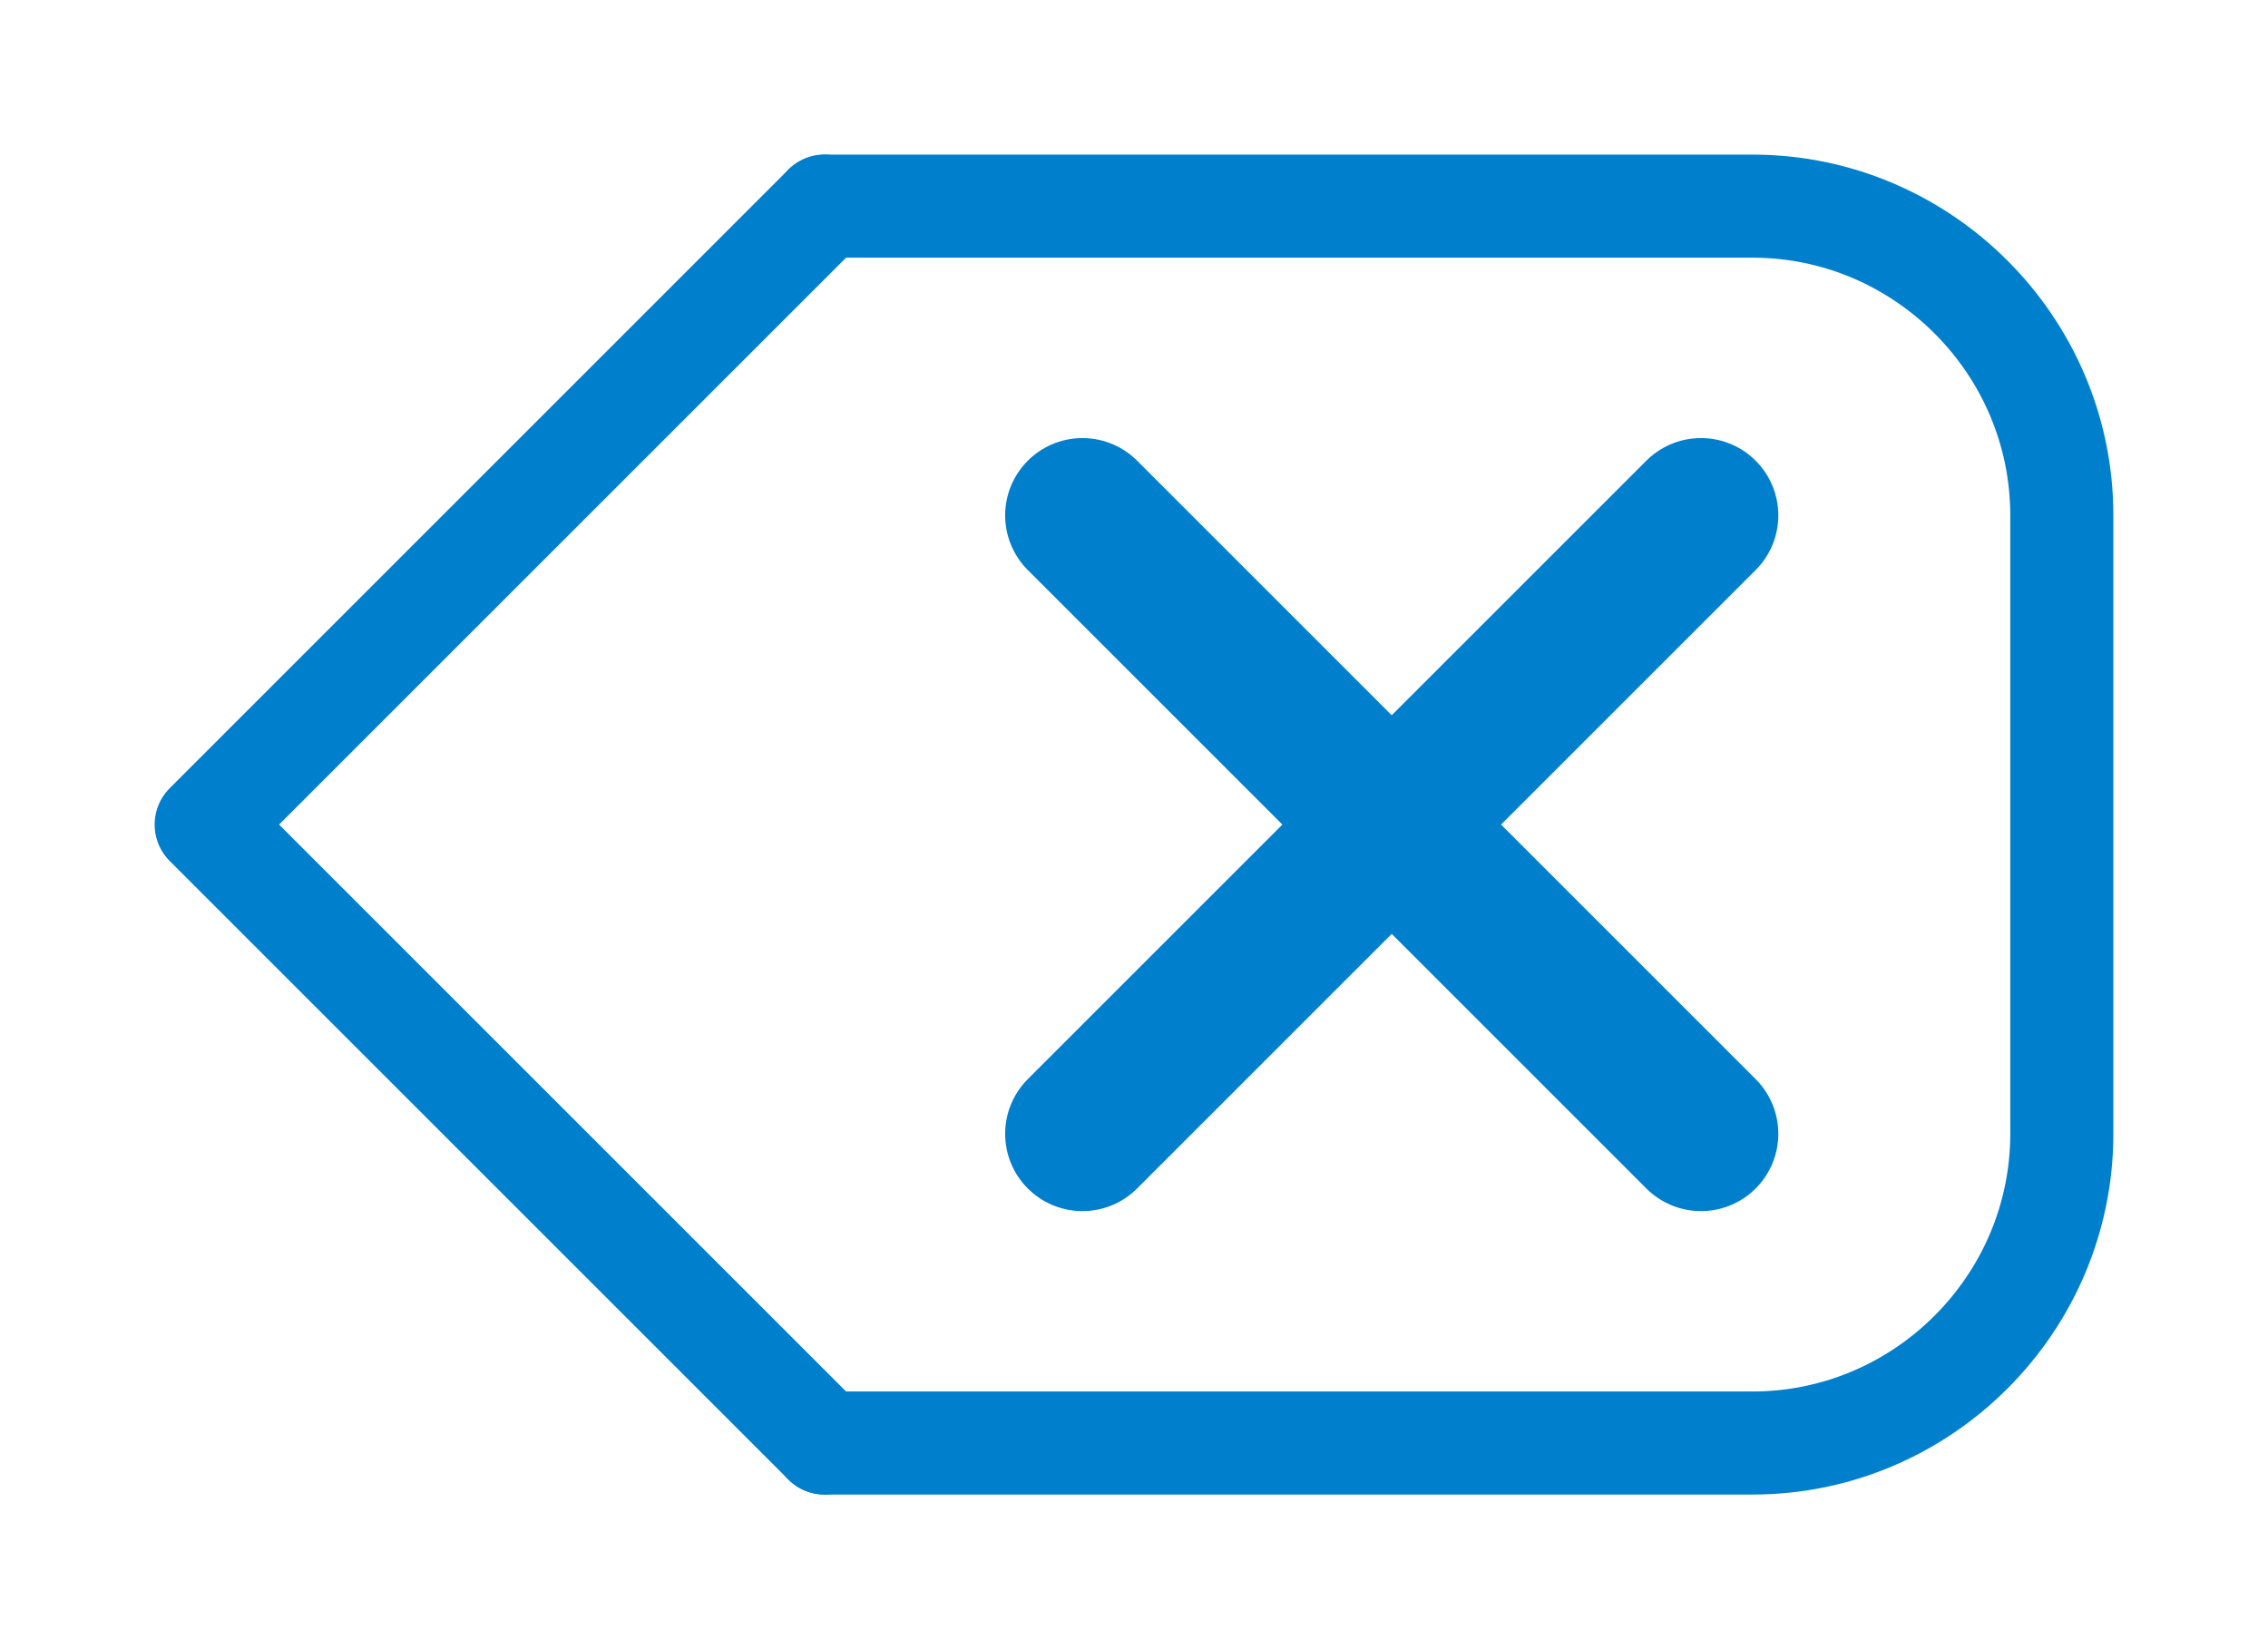
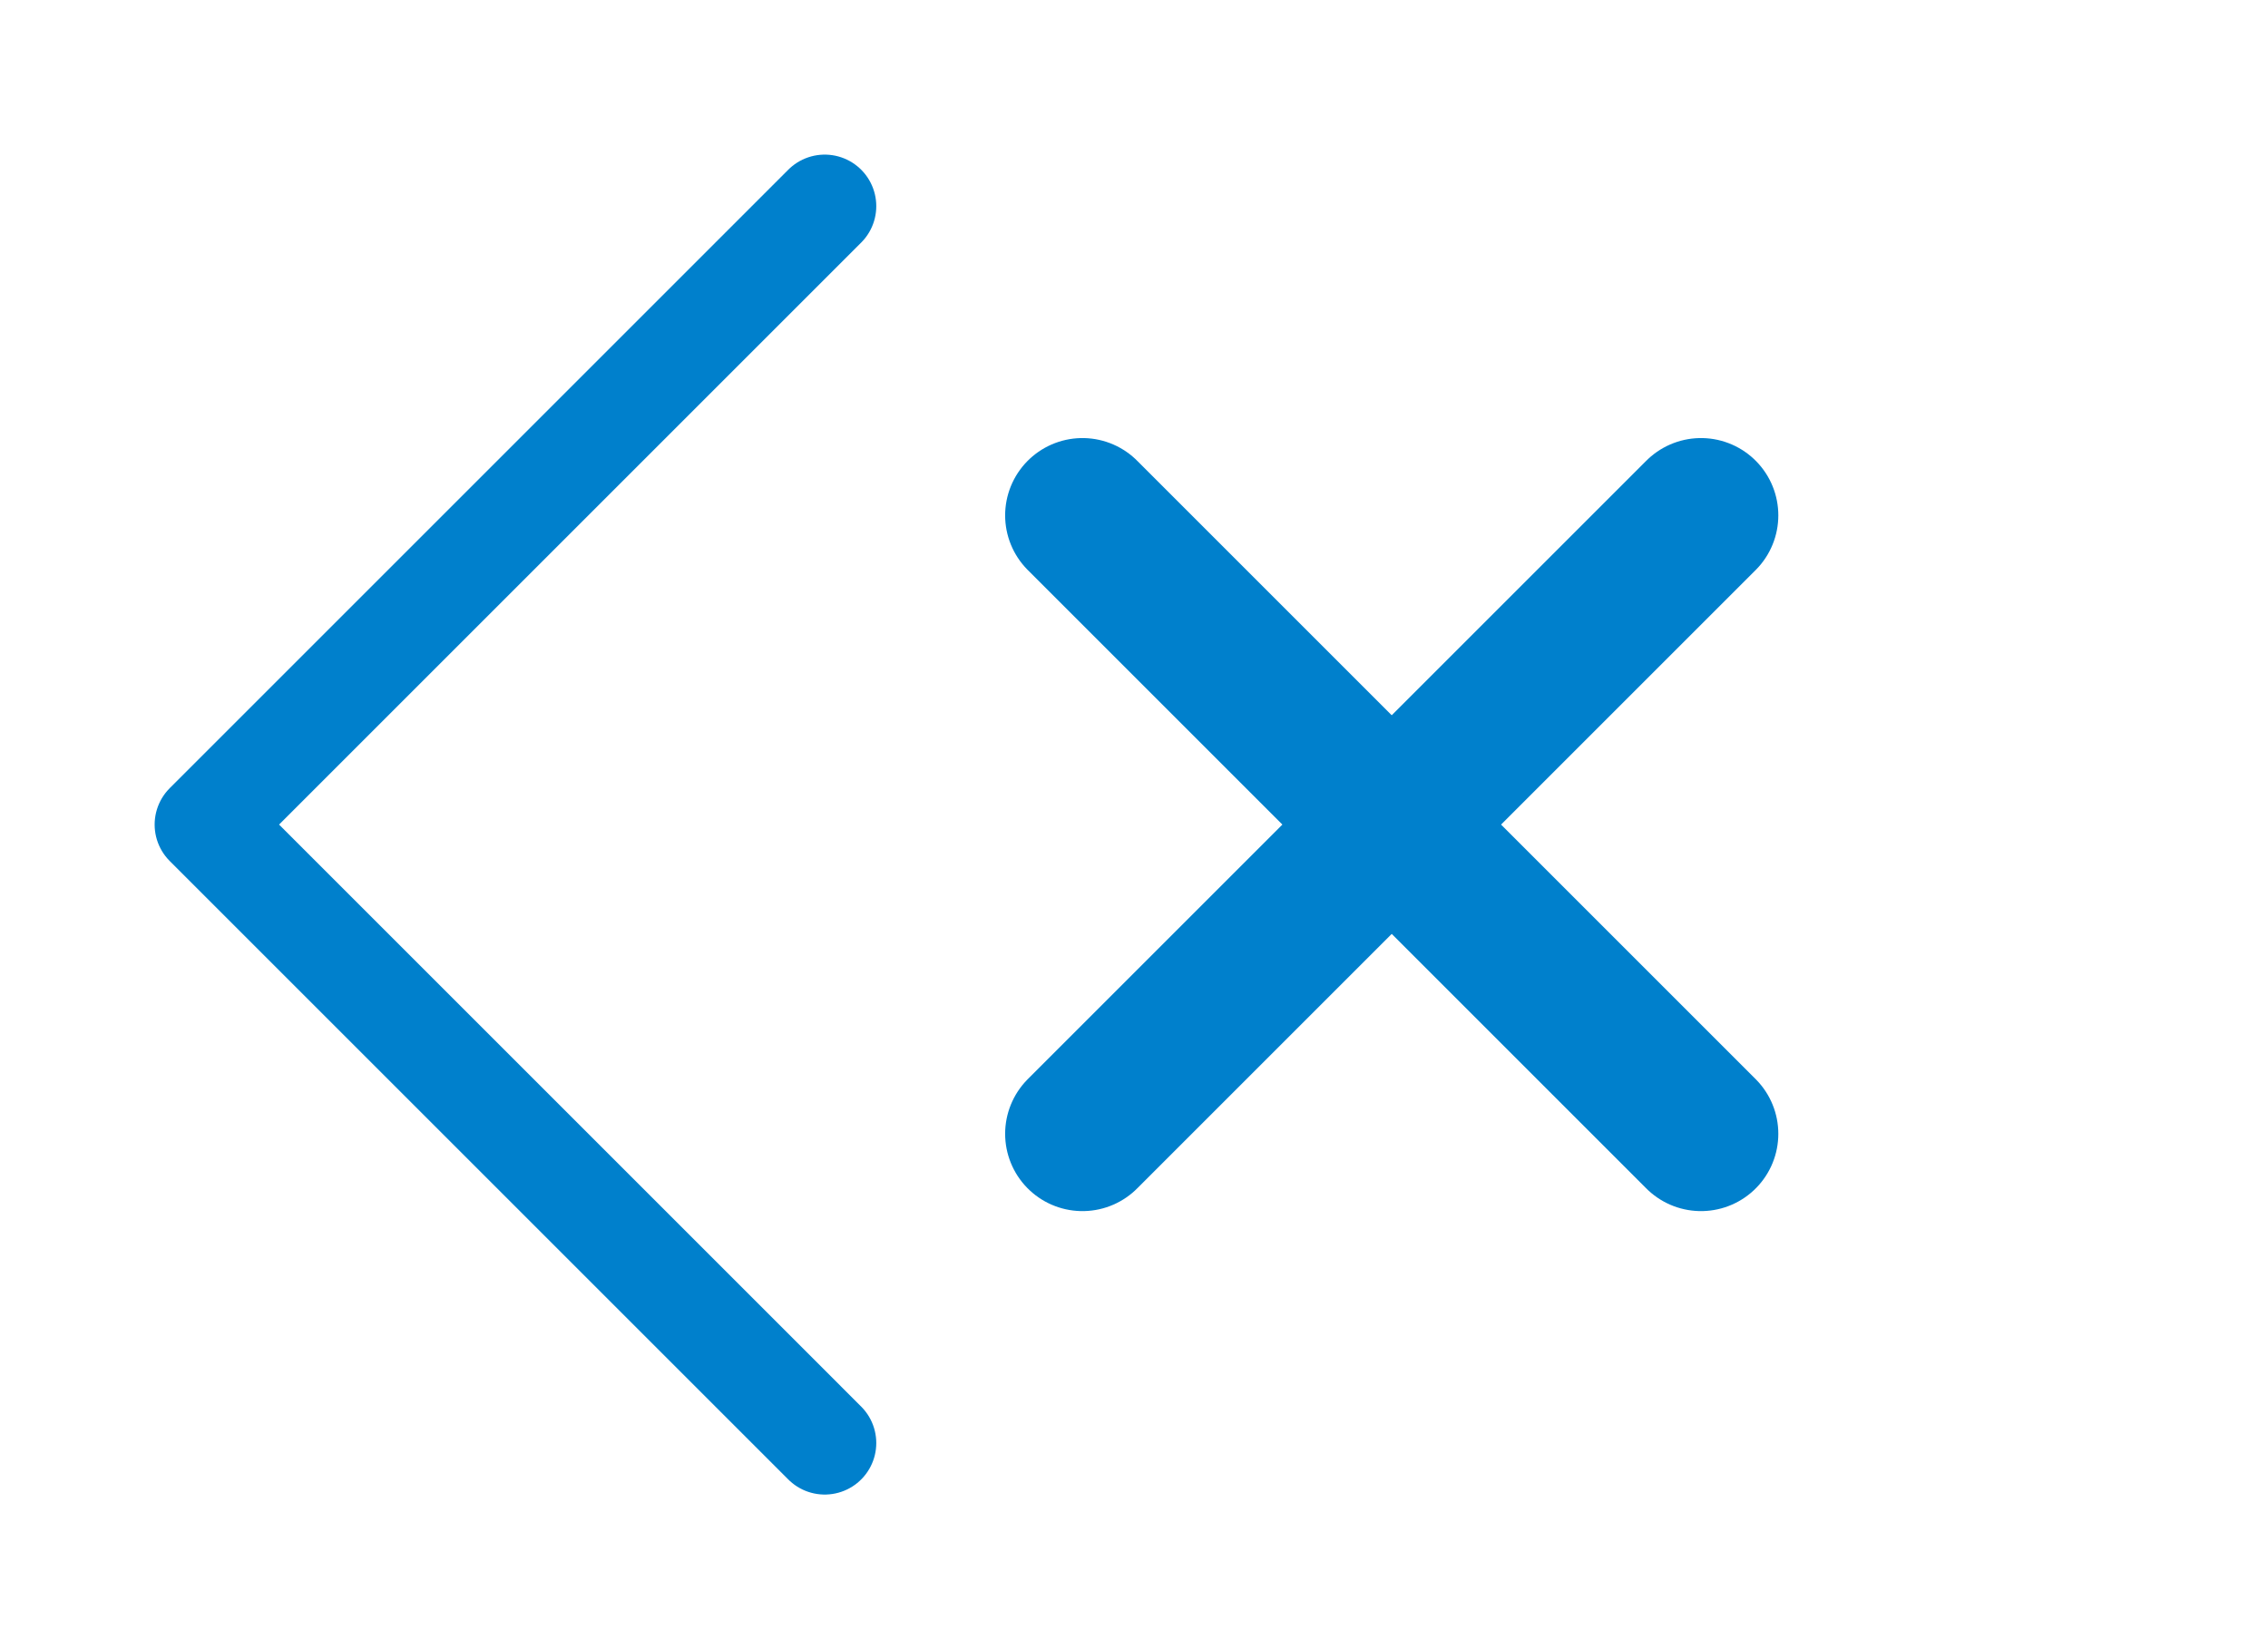
<svg xmlns="http://www.w3.org/2000/svg" version="1.1" id="Layer_1" x="0px" y="0px" viewBox="0 0 352 256" style="enable-background:new 0 0 352 256;" xml:space="preserve">
  <style type="text/css">
	.st0{fill:none;}
	.st1{fill:none;stroke:#0080CC;stroke-width:16;stroke-linecap:round;stroke-linejoin:round;}
	.st2{fill:none;stroke:#0080CC;stroke-width:24;stroke-linecap:round;stroke-linejoin:round;}
</style>
  <rect class="st0" width="352" height="256" />
-   <path class="st1" d="M128,32h144c26.4,0,48,21.6,48,48v96c0,26.4-21.6,48-48,48H128" />
  <polyline class="st1" points="128,224 32,128 128,32 " />
  <g>
    <polyline class="st2" points="264,176 216,128 264,80  " />
    <polyline class="st2" points="168,176 216,128 168,80  " />
  </g>
</svg>